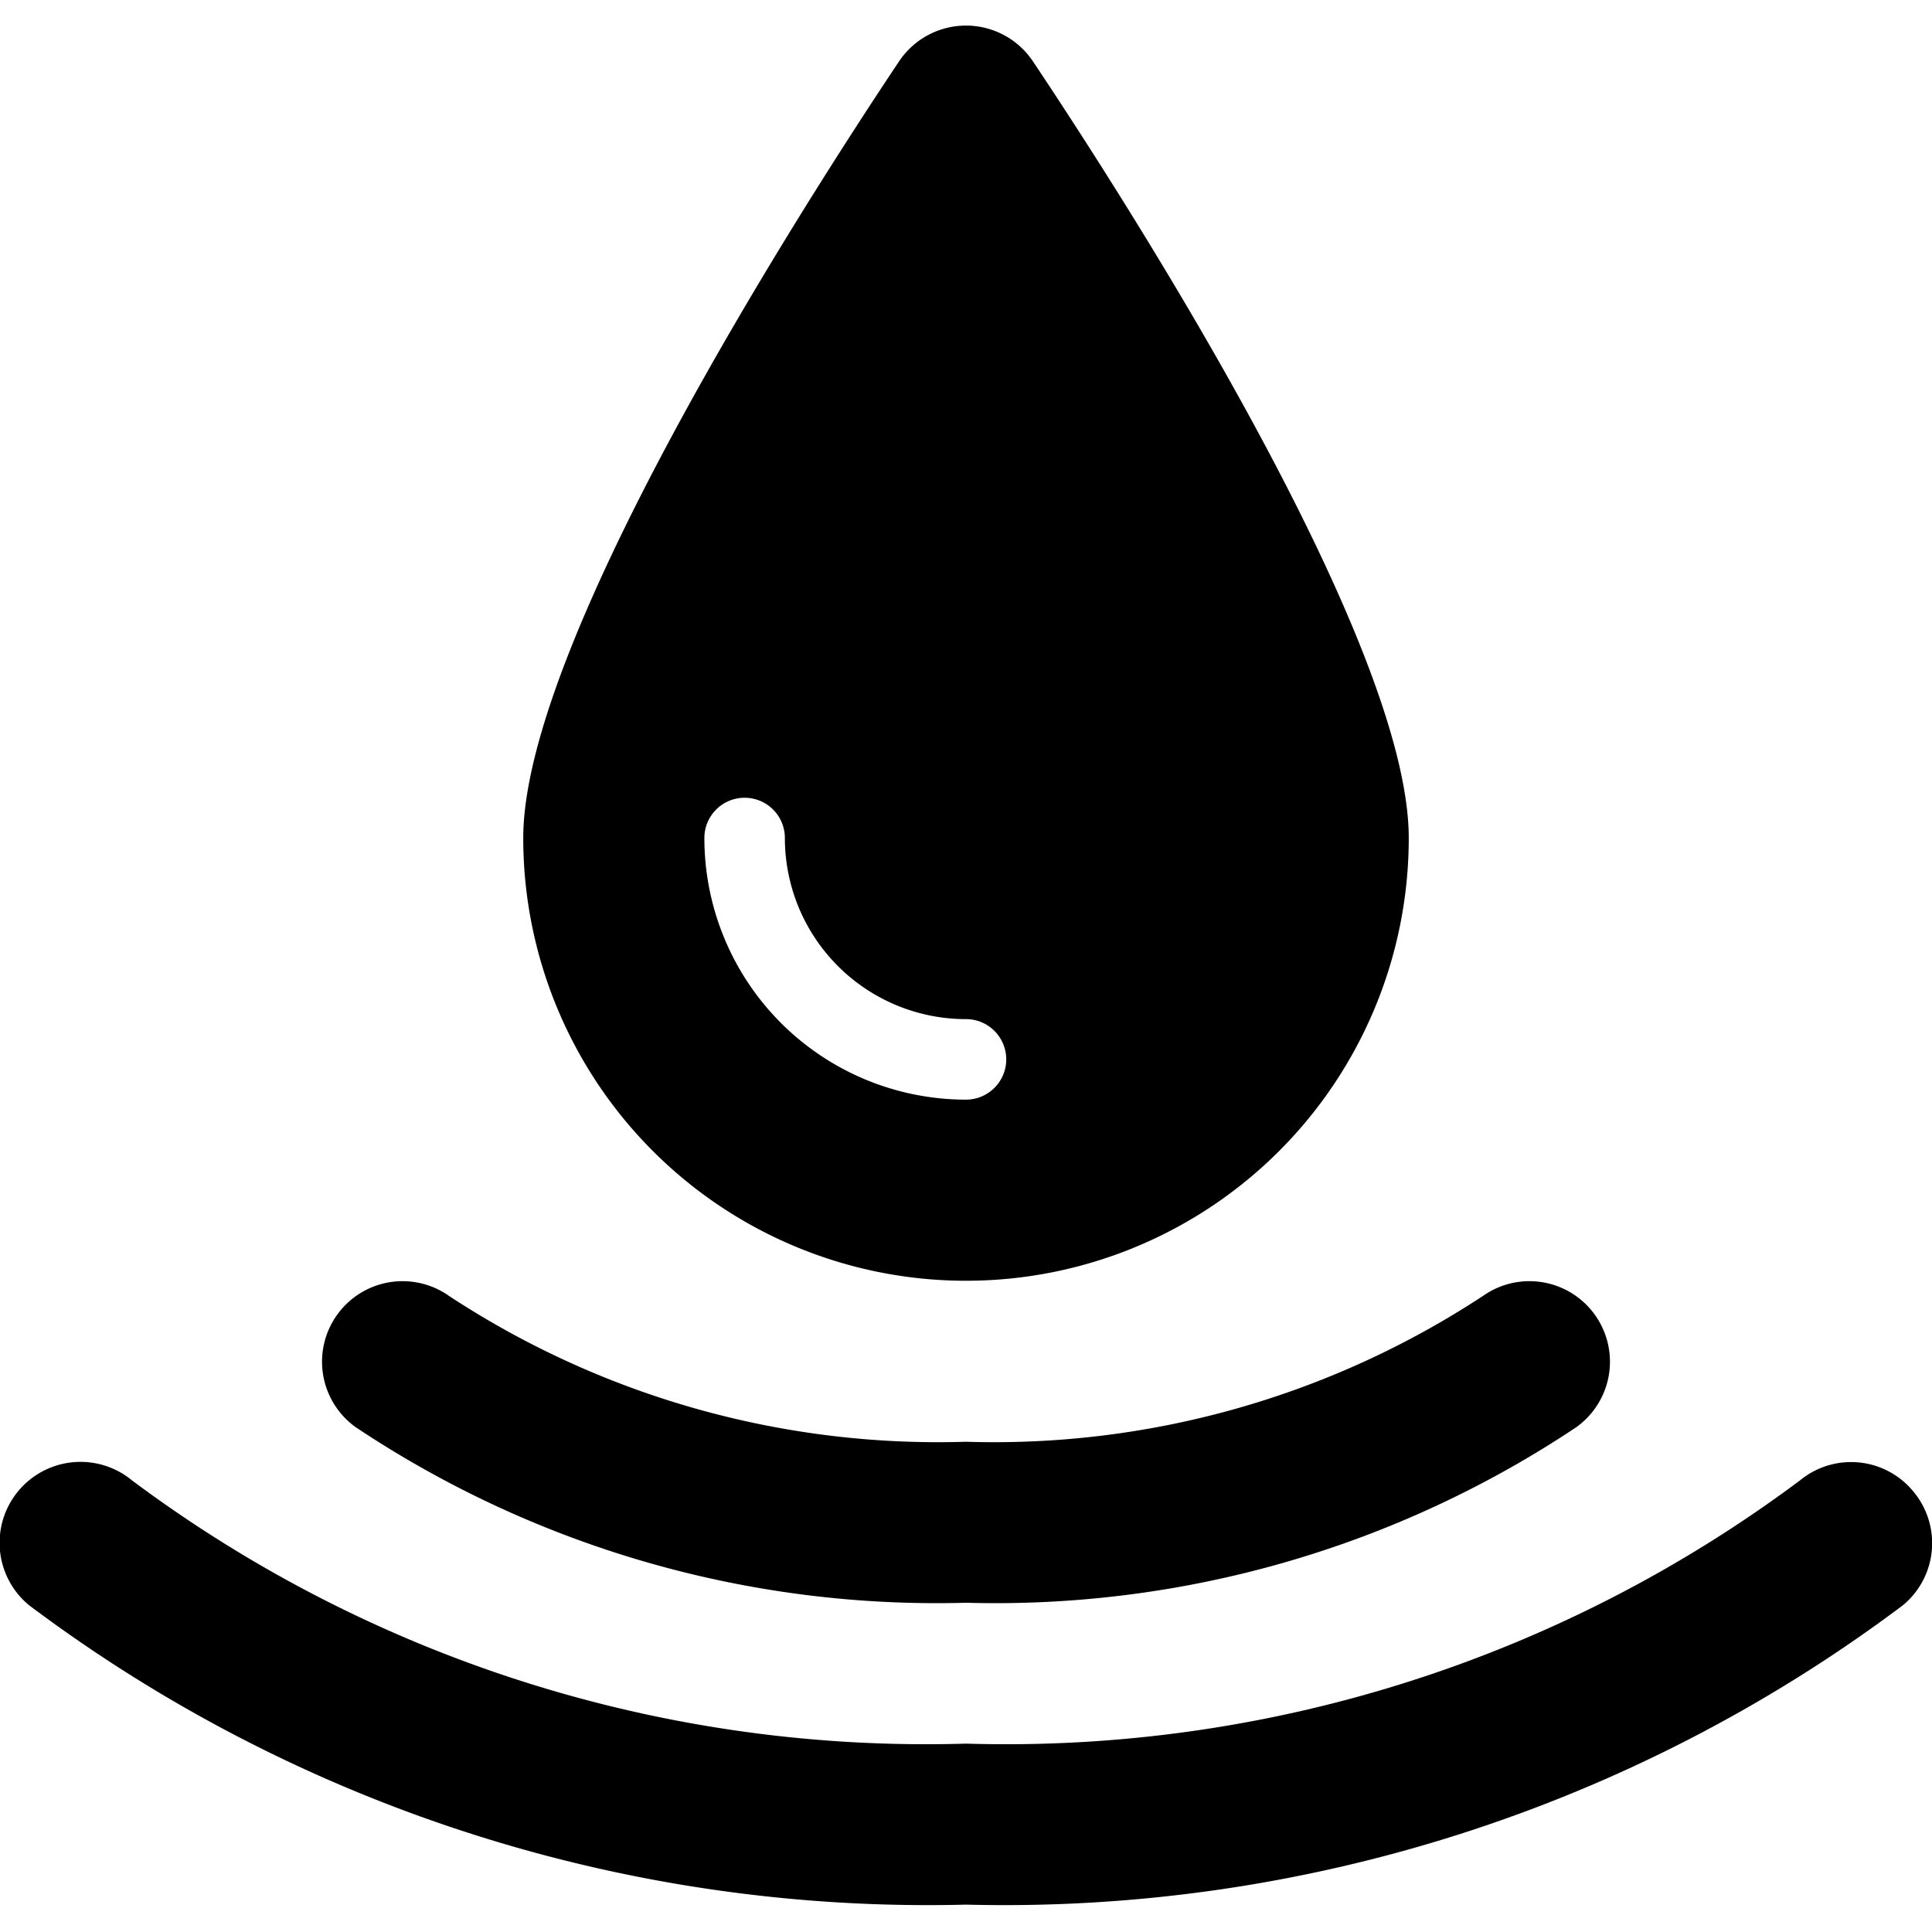
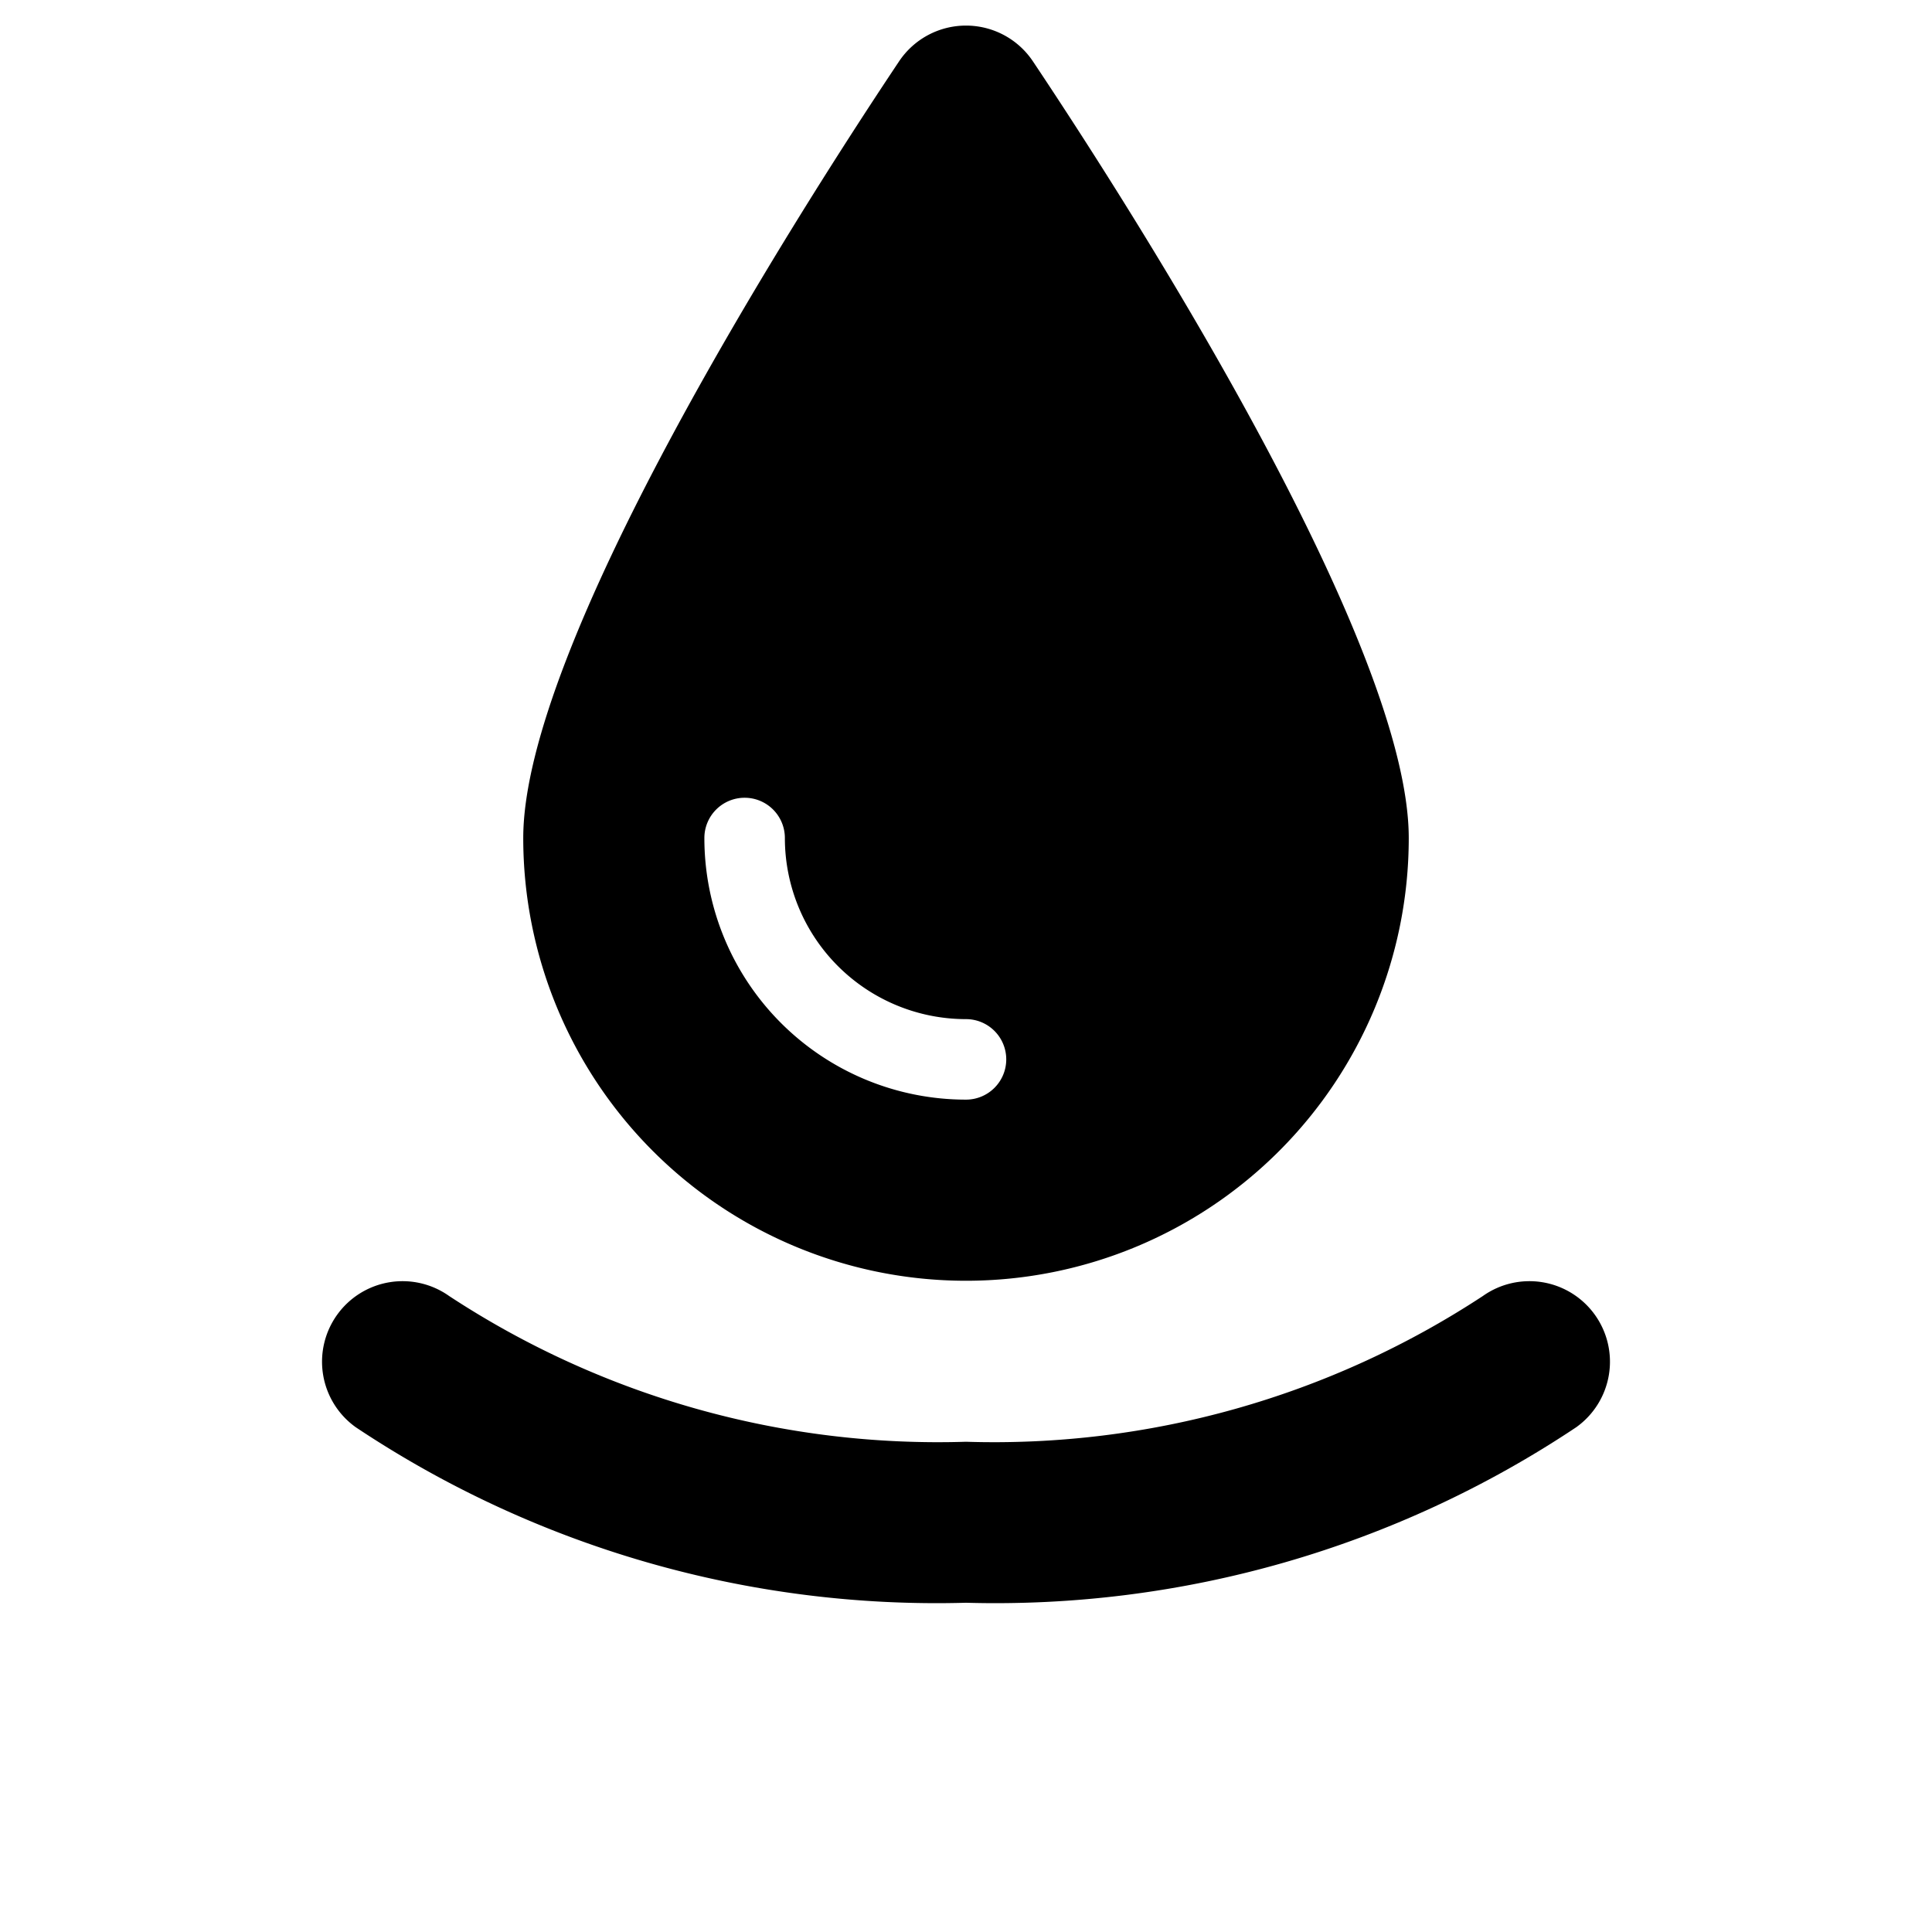
<svg xmlns="http://www.w3.org/2000/svg" viewBox="0 0 24 24">
  <g>
    <path d="M4.42 17.73A13 13 0 0 0 12 19.91a13 13 0 0 0 7.58 -2.18 1 1 0 0 0 0.23 -1.4 1 1 0 0 0 -1.39 -0.23A11.06 11.06 0 0 1 12 17.91a11.06 11.06 0 0 1 -6.42 -1.81 1 1 0 0 0 -1.39 0.23 1 1 0 0 0 0.23 1.4Z" fill="#000000" stroke-width="1" />
-     <path d="M23.77 18.53a1 1 0 0 0 -1.41 -0.14A16.48 16.48 0 0 1 12 21.66a16.48 16.48 0 0 1 -10.36 -3.27 1 1 0 0 0 -1.28 1.55A18.59 18.59 0 0 0 12 23.66a18.59 18.59 0 0 0 11.64 -3.72 1 1 0 0 0 0.13 -1.41Z" fill="#000000" stroke-width="1" />
    <path d="M12 15.91a5.5 5.5 0 0 0 5.5 -5.5c0 -2.36 -3.26 -7.54 -4.67 -9.65a1 1 0 0 0 -1.66 0C9.76 2.87 6.5 8.05 6.5 10.41a5.5 5.5 0 0 0 5.5 5.5Zm-2.75 -6a0.5 0.5 0 0 1 0.5 0.5A2.25 2.25 0 0 0 12 12.66a0.5 0.5 0 0 1 0.5 0.5 0.5 0.5 0 0 1 -0.5 0.5 3.25 3.25 0 0 1 -3.25 -3.25 0.5 0.5 0 0 1 0.5 -0.5Z" fill="#000000" stroke-width="1" />
  </g>
</svg>